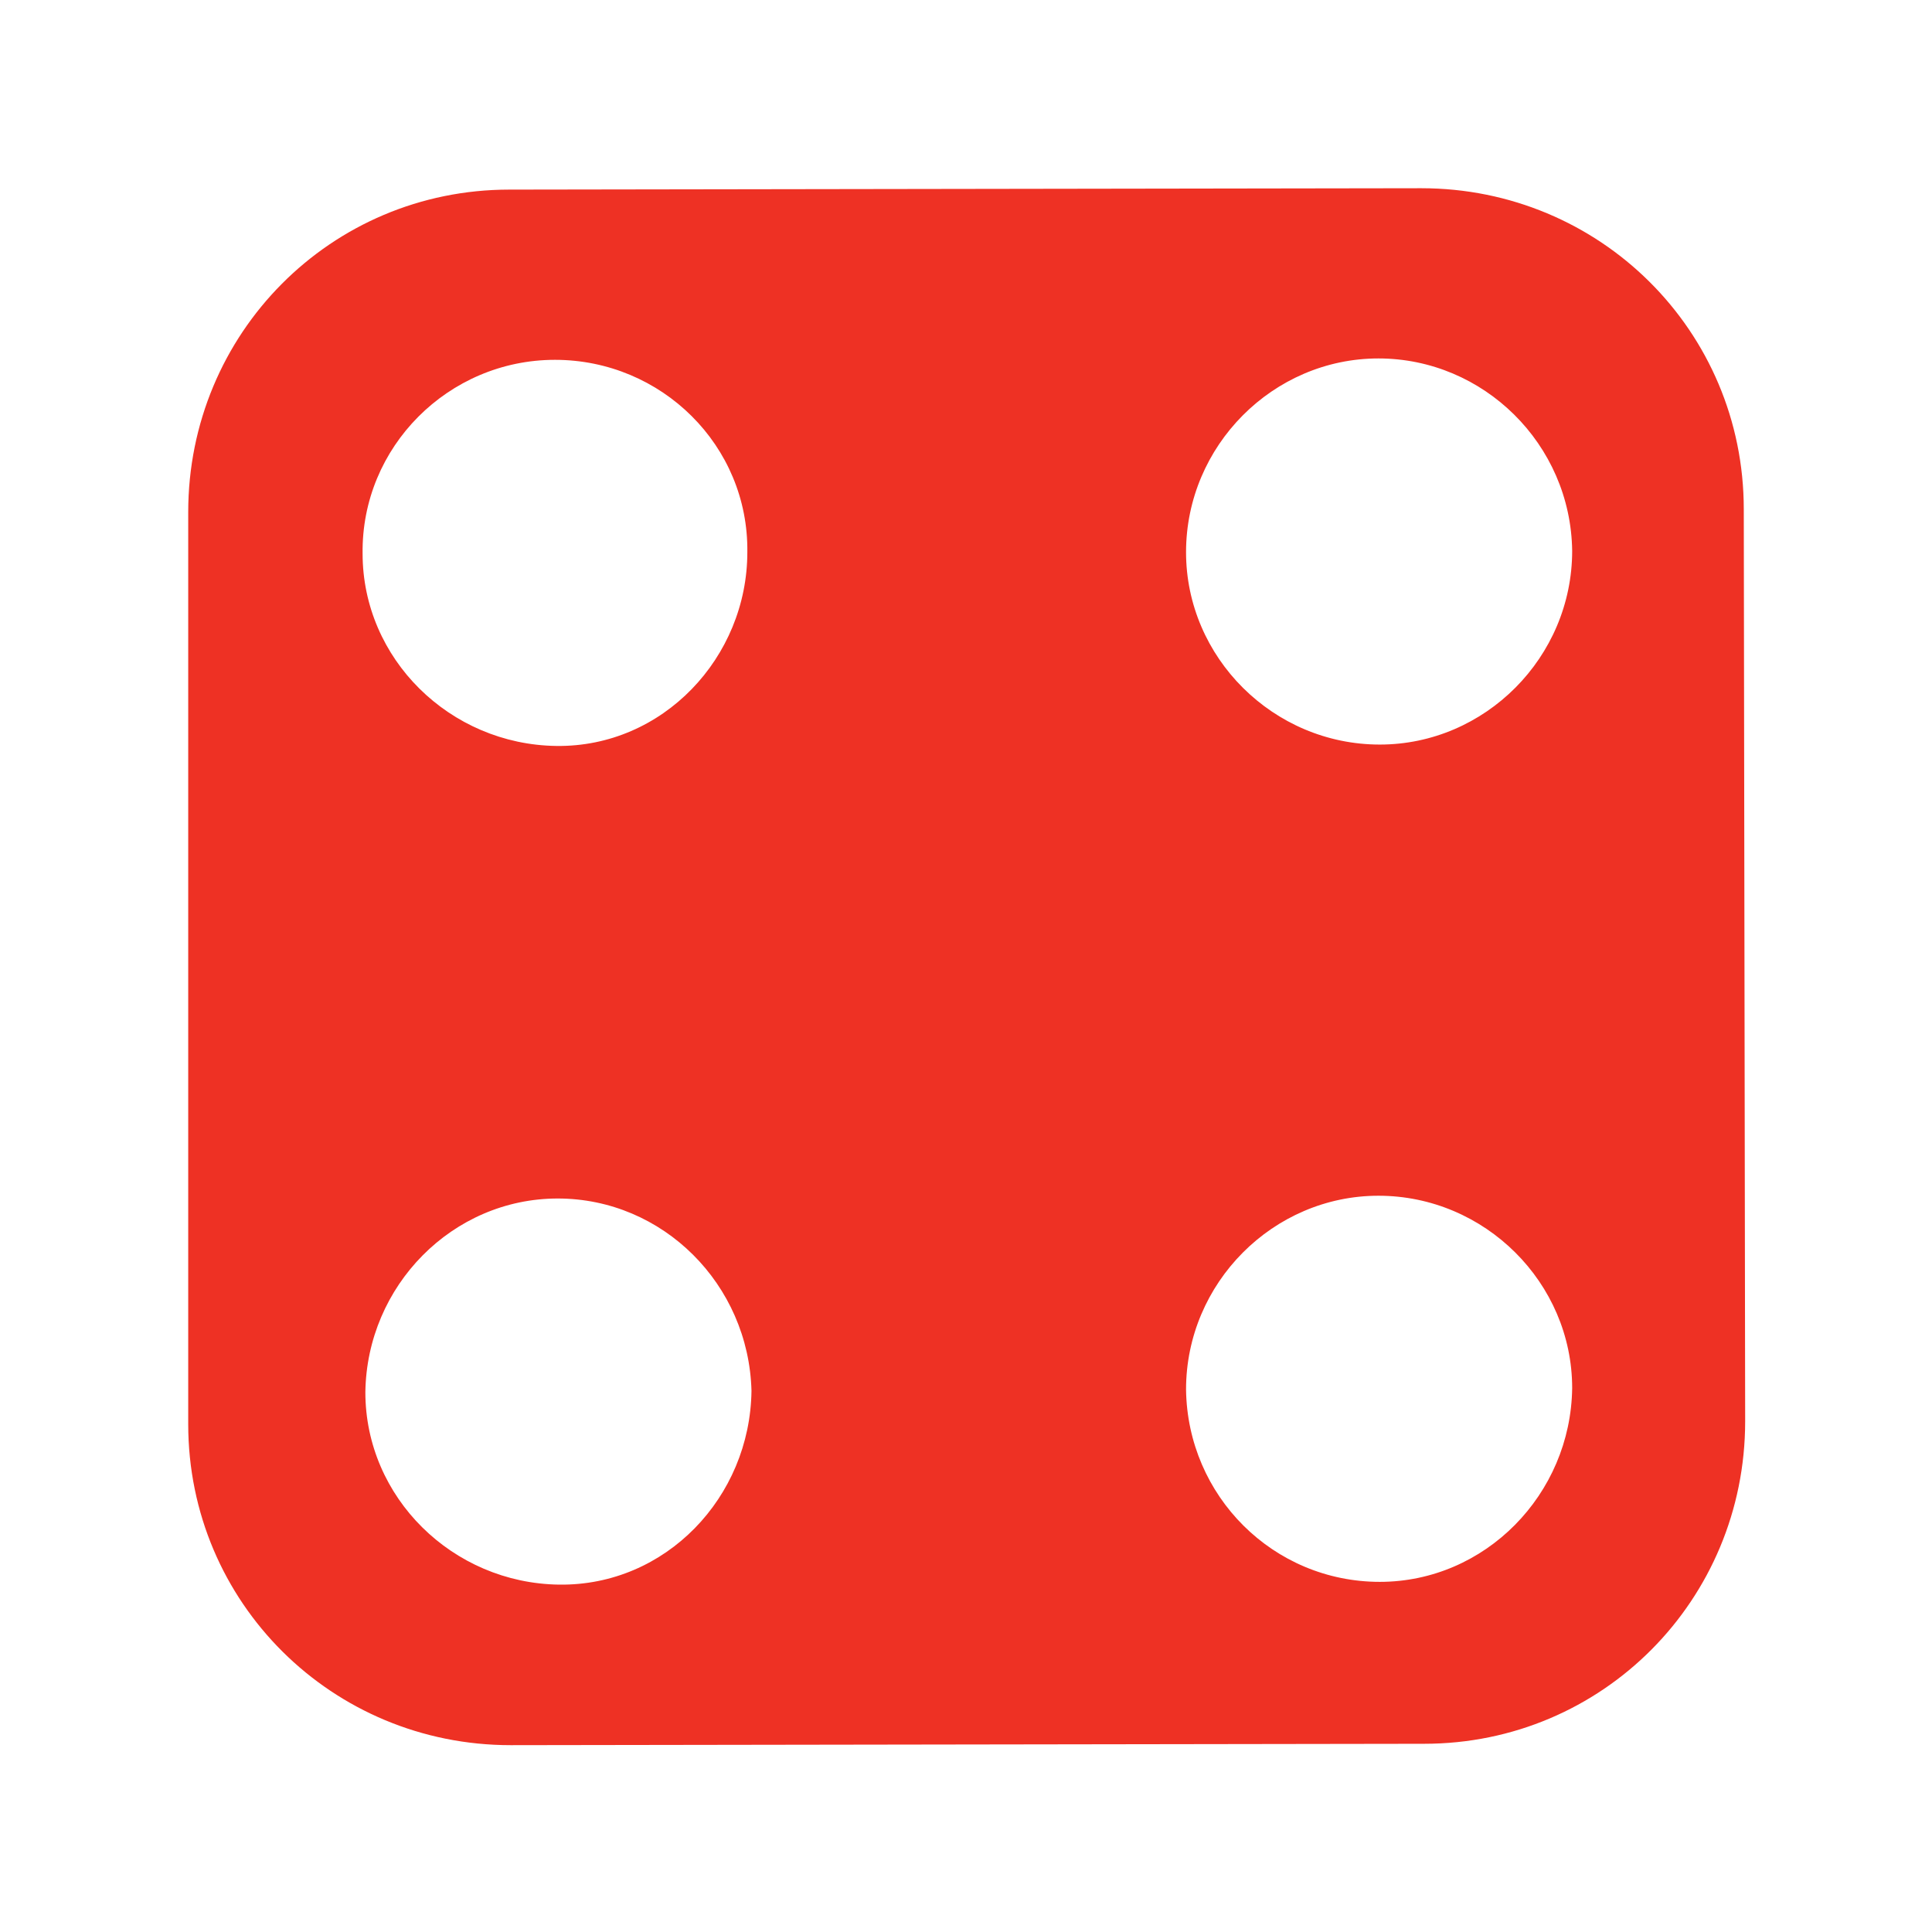
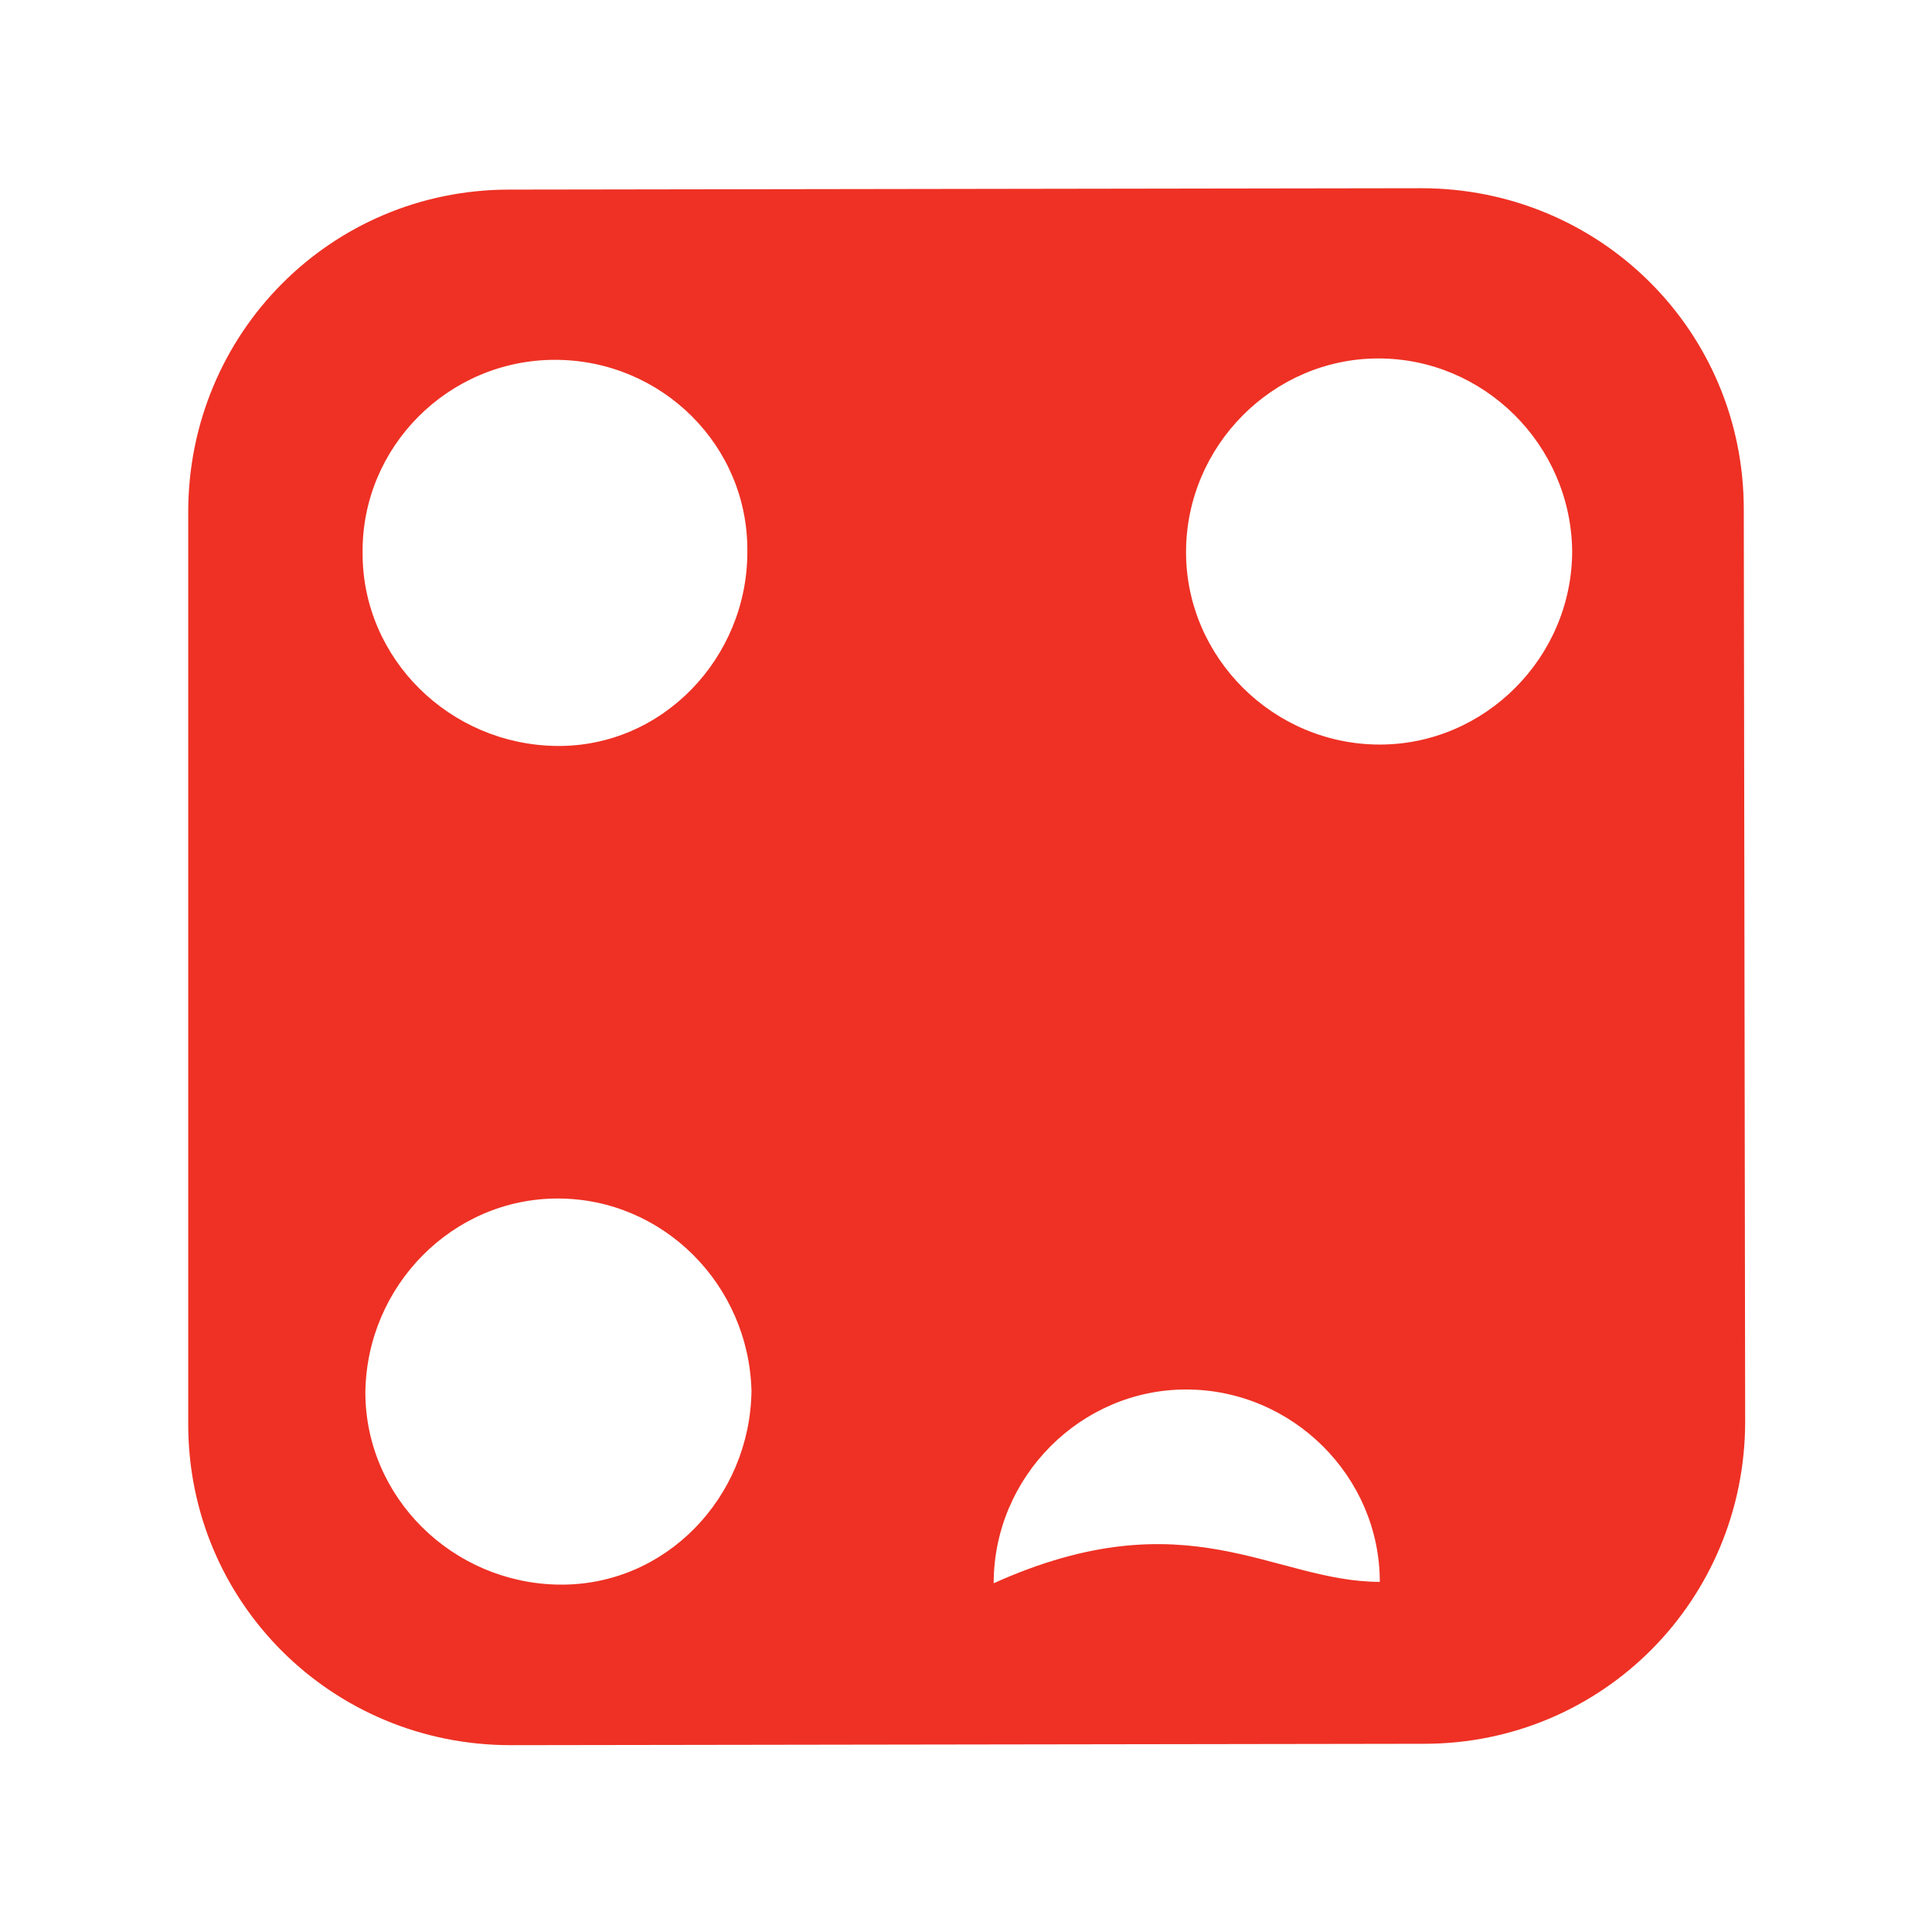
<svg xmlns="http://www.w3.org/2000/svg" id="Layer_1" x="0px" y="0px" viewBox="0 0 13.96 13.96" style="enable-background:new 0 0 13.96 13.96;" xml:space="preserve">
  <style type="text/css"> .st0{fill:#EE3124;} </style>
-   <path class="st0" d="M9.96,2.59c-0.76,0-1.39,0.63-1.39,1.4c0,0.76,0.63,1.39,1.4,1.39c0.76,0,1.39-0.63,1.39-1.4 C11.35,3.21,10.72,2.59,9.96,2.59 M4.03,8.66c-0.76,0-1.38,0.63-1.39,1.4c0,0.76,0.63,1.38,1.4,1.39s1.38-0.63,1.39-1.4 C5.41,9.28,4.79,8.66,4.03,8.66 M4.01,2.6C3.24,2.6,2.61,3.23,2.62,4c0,0.76,0.63,1.38,1.4,1.39S5.4,4.75,5.4,3.99 C5.41,3.22,4.78,2.6,4.01,2.6 M9.97,11.43c0.76,0,1.38-0.63,1.39-1.4c0-0.76-0.63-1.39-1.4-1.39c-0.76,0-1.39,0.63-1.39,1.4 C8.58,10.81,9.2,11.43,9.97,11.43 M1.36,3.7c0-1.29,1.03-2.33,2.32-2.33l6.59-0.01c1.29,0,2.33,1.03,2.33,2.32l0.01,6.59 c0,1.29-1.03,2.33-2.32,2.33l-6.6,0.01c-1.29,0-2.33-1.03-2.33-2.32L1.36,3.7z" />
+   <path class="st0" d="M9.96,2.59c-0.76,0-1.39,0.63-1.39,1.4c0,0.76,0.63,1.39,1.4,1.39c0.76,0,1.39-0.63,1.39-1.4 C11.35,3.21,10.72,2.59,9.96,2.59 M4.03,8.66c-0.76,0-1.38,0.63-1.39,1.4c0,0.76,0.63,1.38,1.4,1.39s1.38-0.63,1.39-1.4 C5.41,9.28,4.79,8.66,4.03,8.66 M4.01,2.6C3.24,2.6,2.61,3.23,2.62,4c0,0.76,0.63,1.38,1.4,1.39S5.4,4.75,5.4,3.99 C5.41,3.22,4.78,2.6,4.01,2.6 M9.97,11.43c0-0.76-0.63-1.39-1.4-1.39c-0.76,0-1.39,0.63-1.39,1.4 C8.58,10.81,9.2,11.43,9.97,11.43 M1.36,3.7c0-1.29,1.03-2.33,2.32-2.33l6.59-0.01c1.29,0,2.33,1.03,2.33,2.32l0.01,6.59 c0,1.29-1.03,2.33-2.32,2.33l-6.6,0.01c-1.29,0-2.33-1.03-2.33-2.32L1.36,3.7z" />
</svg>